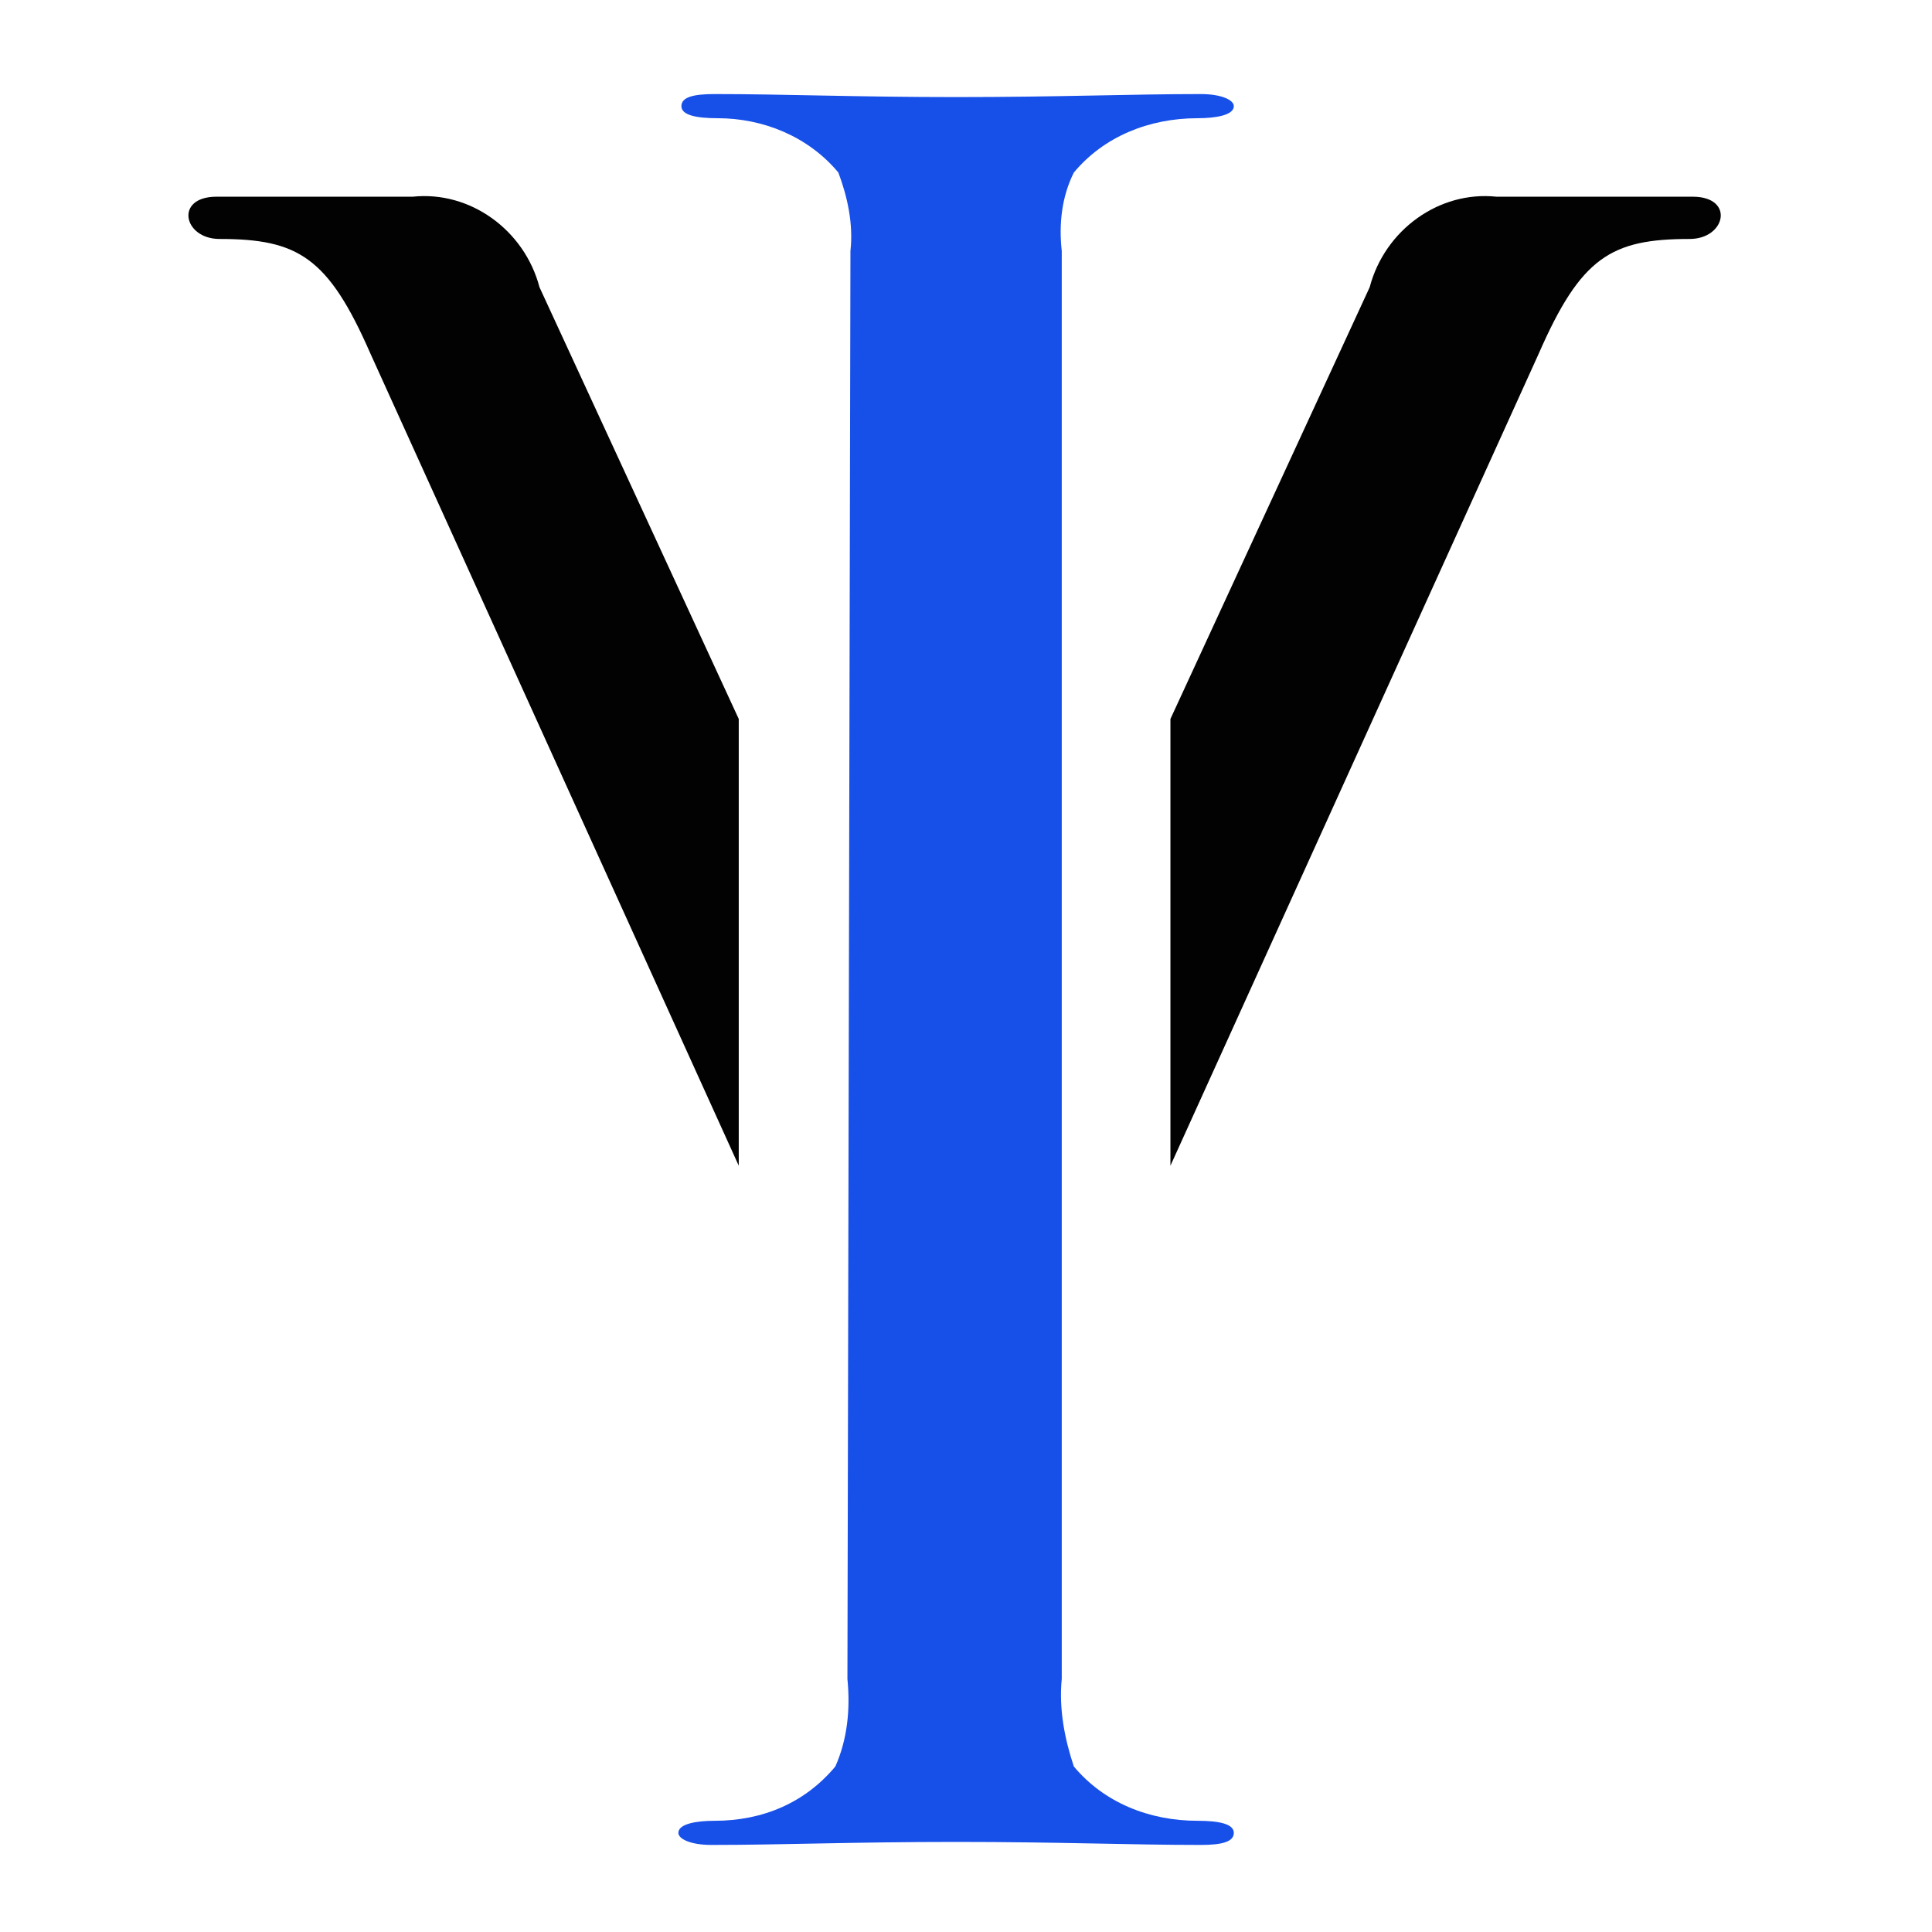
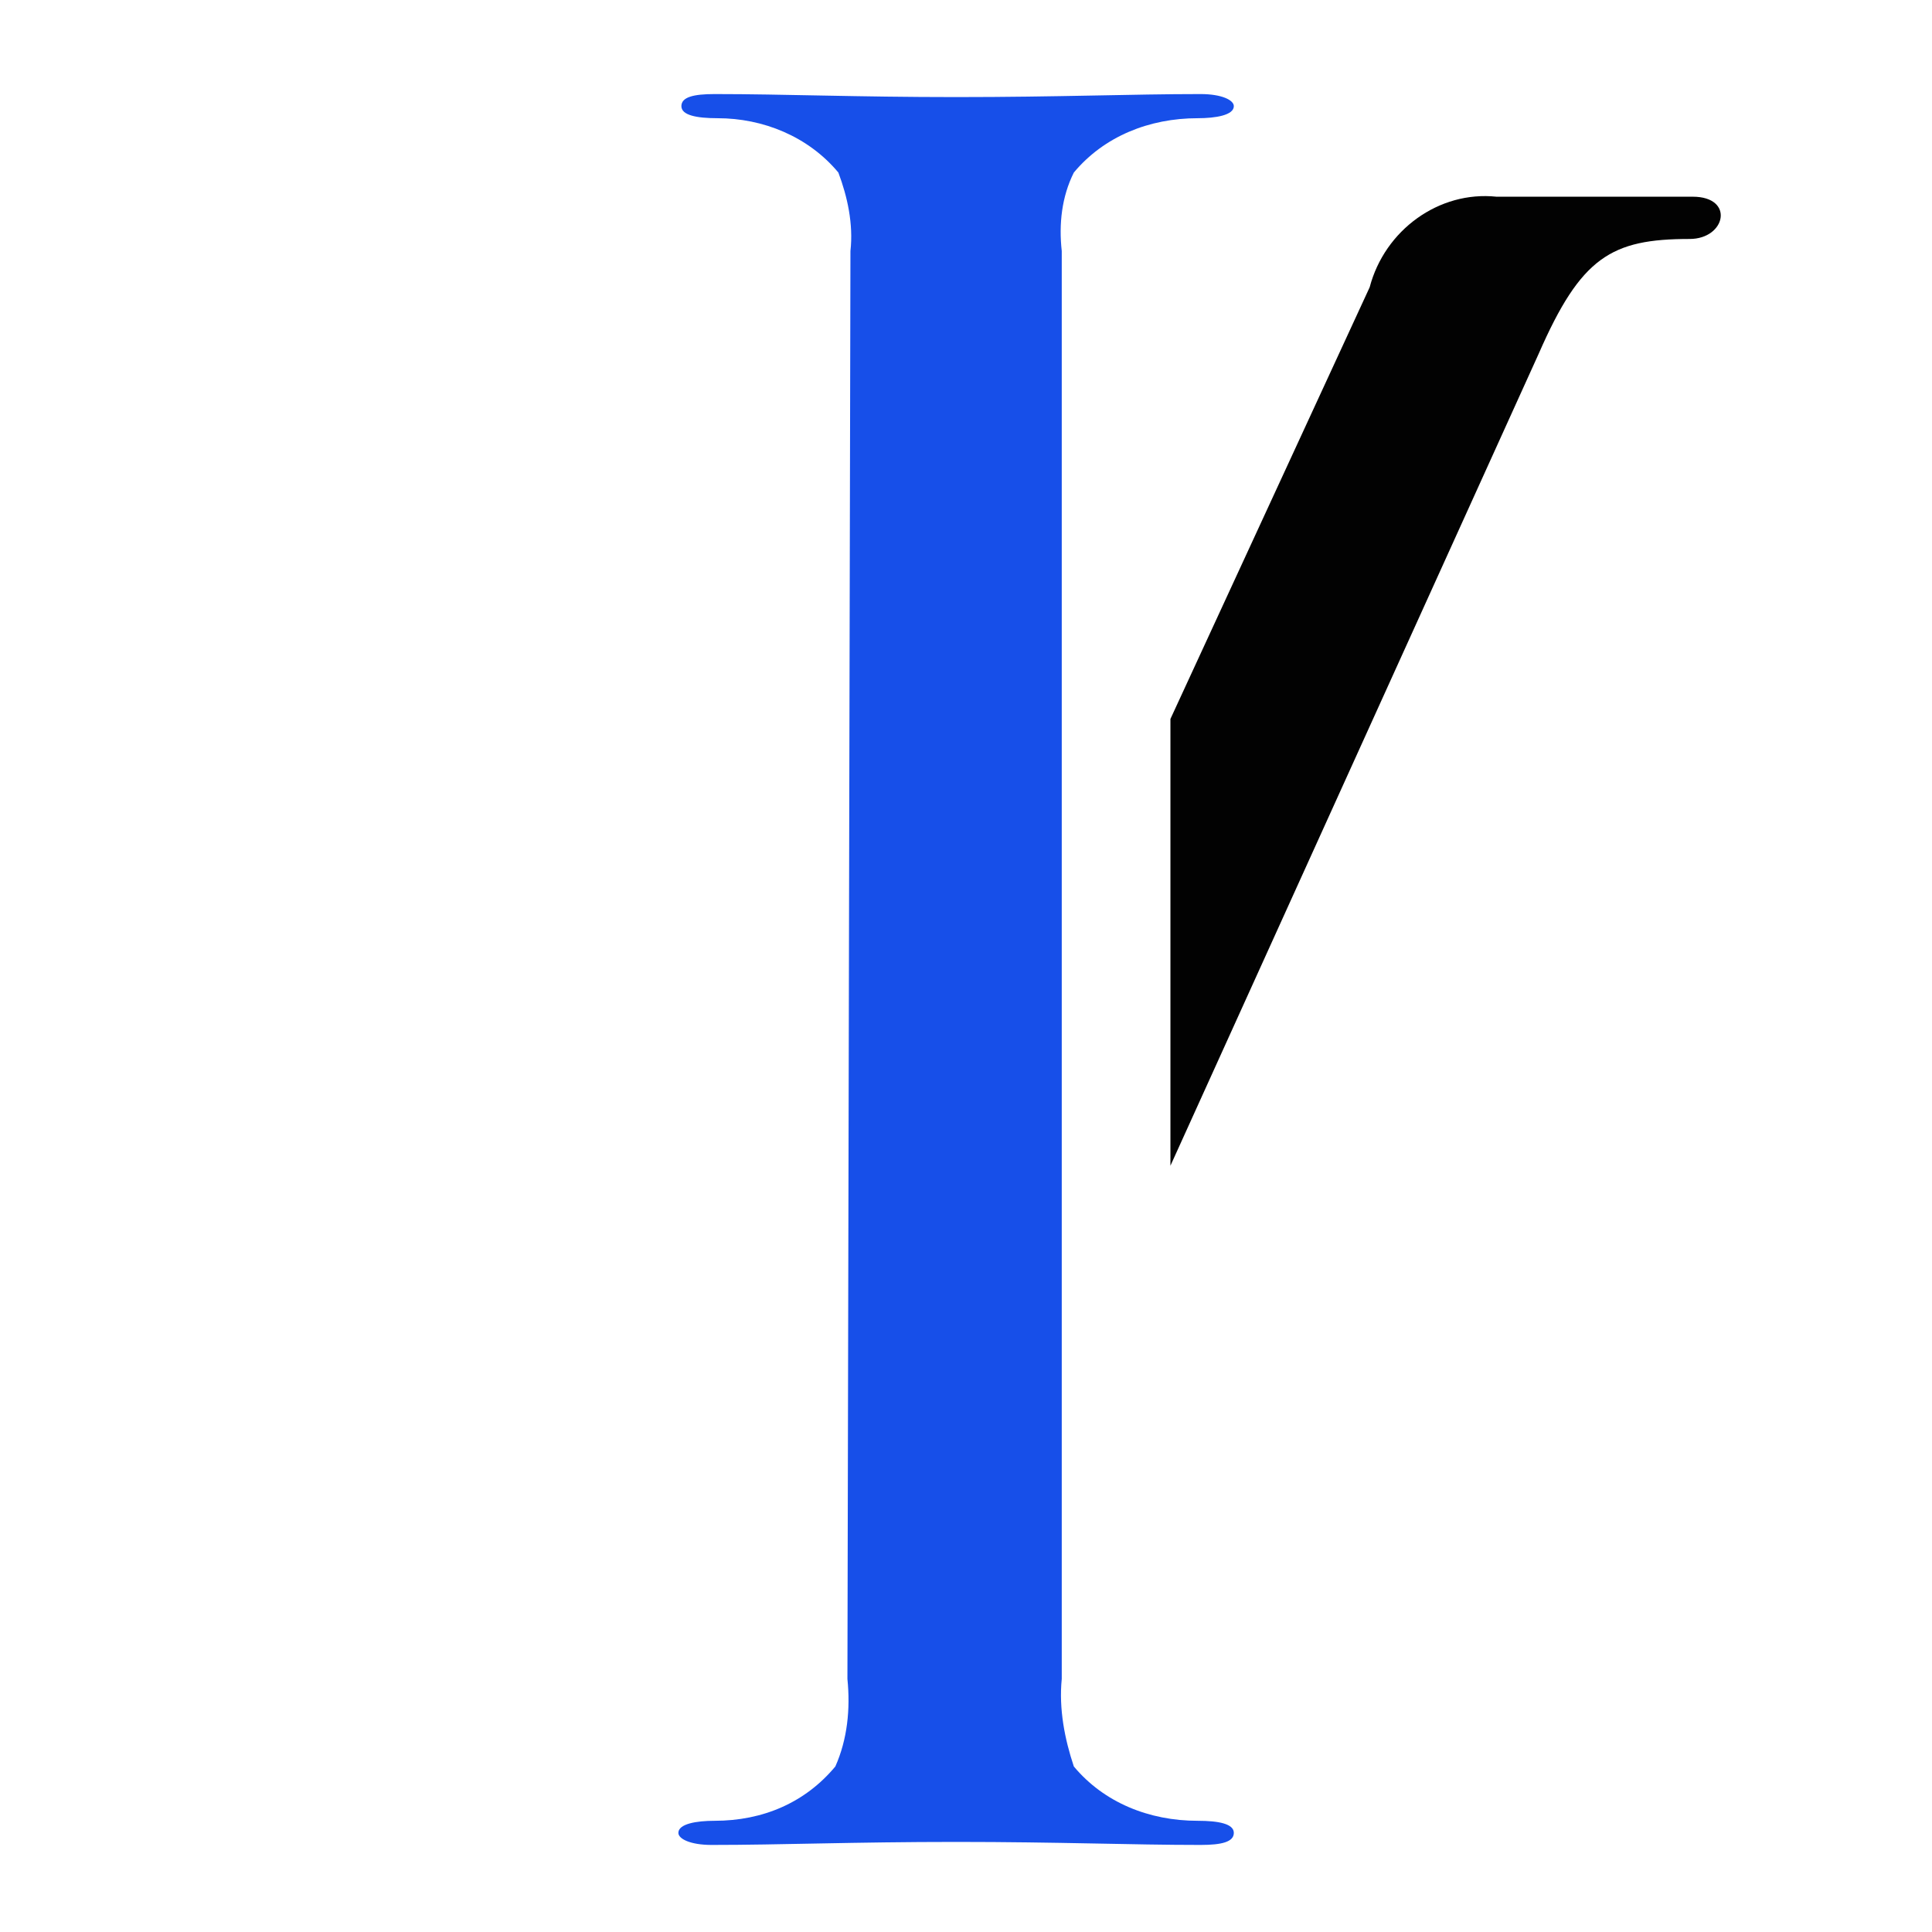
<svg xmlns="http://www.w3.org/2000/svg" version="1.1" id="Layer_1" x="0px" y="0px" viewBox="0 0 64 64" style="enable-background:new 0 0 64 64;" xml:space="preserve">
  <style type="text/css">
	.st0{fill:#020202;}
	.st1{fill:#174FE9;}
</style>
  <g id="Group_11" transform="translate(-835.528 1462.016)">
-     <path id="Path_9" class="st0" d="M853.4-1452.5c-0.5-1.9-2.3-3.2-4.2-3h-6.5c-1.4,0-1.1,1.4,0.1,1.4c2.6,0,3.6,0.6,5,3.8l12.2,26.9   v-14.8L853.4-1452.5z" />
    <path id="Path_10" class="st0" d="M880.9-1452.5c0.5-1.9,2.3-3.2,4.2-3h6.5c1.4,0,1.1,1.4-0.1,1.4c-2.6,0-3.6,0.6-5,3.8l-12.2,26.9   v-14.8L880.9-1452.5z" />
    <path id="Path_11" class="st1" d="M863.7-1453.7c0.1-0.9-0.1-1.8-0.4-2.6c-1-1.2-2.5-1.8-4-1.8c-0.7,0-1.2-0.1-1.2-0.4   c0-0.3,0.4-0.4,1.1-0.4c2.3,0,4.7,0.1,8,0.1c3.4,0,5.8-0.1,8.1-0.1c0.7,0,1.1,0.2,1.1,0.4c0,0.3-0.6,0.4-1.2,0.4   c-1.6,0-3.1,0.6-4.1,1.8c-0.4,0.8-0.5,1.7-0.4,2.6v47.3c-0.1,1,0.1,2,0.4,2.9c1,1.2,2.5,1.8,4.1,1.8c0.7,0,1.2,0.1,1.2,0.4   c0,0.3-0.4,0.4-1.1,0.4c-2.3,0-4.7-0.1-8.1-0.1c-3.4,0-5.8,0.1-8.1,0.1c-0.7,0-1.1-0.2-1.1-0.4c0-0.3,0.6-0.4,1.2-0.4   c1.6,0,3-0.6,4-1.8c0.4-0.9,0.5-1.9,0.4-2.9L863.7-1453.7z" />
  </g>
</svg>